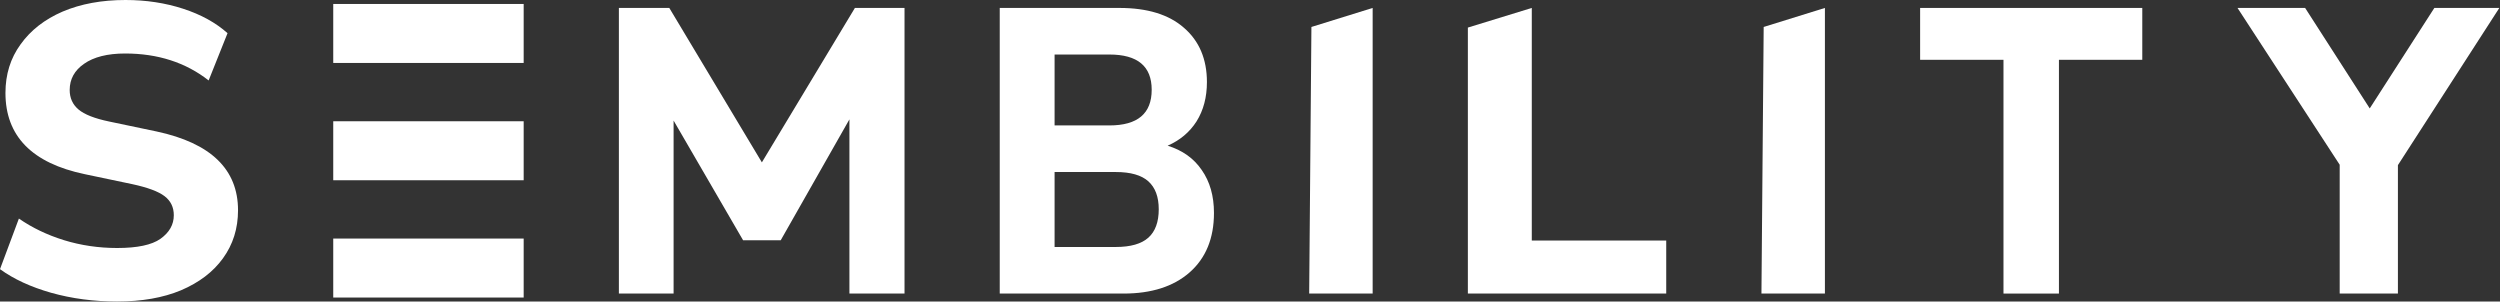
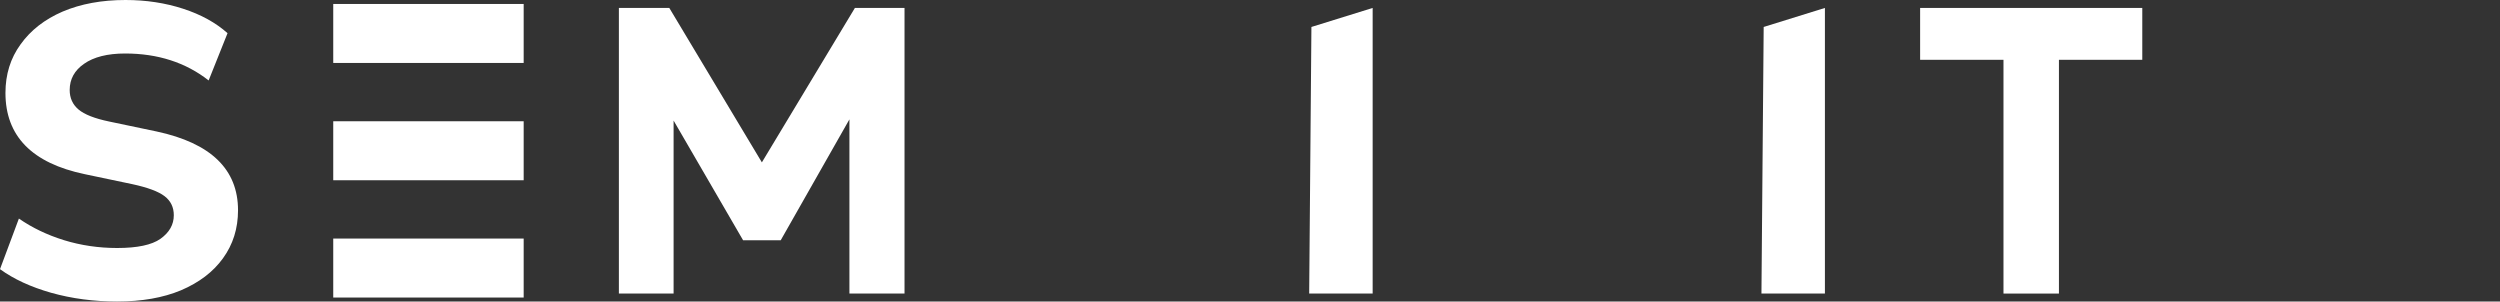
<svg xmlns="http://www.w3.org/2000/svg" width="199" height="24" viewBox="0 0 199 24" fill="none">
  <rect x="0" y="0" width="199" height="24" fill="#333333" stroke="none" />
  <path d="M9.323 24C7.474 24 5.725 23.769 4.077 23.307C2.451 22.845 1.092 22.217 0 21.425L1.504 17.398C2.551 18.124 3.743 18.696 5.079 19.114C6.438 19.532 7.853 19.741 9.323 19.741C10.927 19.741 12.075 19.499 12.765 19.015C13.478 18.509 13.835 17.882 13.835 17.133C13.835 16.495 13.589 15.989 13.099 15.615C12.609 15.241 11.752 14.922 10.526 14.658L6.75 13.865C2.54 12.985 0.434 10.828 0.434 7.395C0.434 5.92 0.835 4.633 1.637 3.532C2.439 2.41 3.553 1.541 4.979 0.924C6.427 0.308 8.098 0 9.992 0C11.618 0 13.144 0.231 14.57 0.693C15.995 1.155 17.176 1.805 18.112 2.641L16.608 6.404C14.781 4.974 12.565 4.259 9.958 4.259C8.555 4.259 7.463 4.534 6.683 5.084C5.926 5.612 5.547 6.305 5.547 7.164C5.547 7.802 5.781 8.319 6.249 8.715C6.717 9.111 7.53 9.431 8.688 9.673L12.464 10.465C16.786 11.389 18.947 13.48 18.947 16.737C18.947 18.19 18.546 19.466 17.744 20.567C16.965 21.645 15.851 22.492 14.403 23.109C12.977 23.703 11.284 24 9.323 24Z" fill="white" />
  <path d="M26.526 0.316H41.684V5.011H26.526V0.316Z" fill="white" />
  <path d="M26.526 9.652H41.684V14.348H26.526V9.652Z" fill="white" />
  <path d="M26.526 18.989H41.684V23.684H26.526V18.989Z" fill="white" />
  <path d="M49.263 23.368V0.632H53.276L60.645 12.924L68.05 0.632H72V23.368H67.614V9.501L62.146 19.123H59.149L53.618 9.597V23.368H49.263Z" fill="white" />
-   <path d="M79.579 23.368V0.632H89.108C91.331 0.632 93.042 1.158 94.242 2.212C95.461 3.265 96.071 4.706 96.071 6.533C96.071 7.738 95.796 8.78 95.245 9.662C94.694 10.522 93.927 11.167 92.944 11.597C94.124 11.962 95.029 12.607 95.658 13.532C96.307 14.456 96.632 15.596 96.632 16.951C96.632 18.972 95.983 20.552 94.684 21.691C93.406 22.809 91.655 23.368 89.433 23.368H79.579ZM83.945 9.984H88.312C90.554 9.984 91.675 9.038 91.675 7.146C91.675 5.276 90.554 4.34 88.312 4.34H83.945V9.984ZM83.945 19.66H88.813C89.993 19.66 90.859 19.412 91.41 18.918C91.96 18.423 92.236 17.671 92.236 16.66C92.236 15.671 91.96 14.93 91.41 14.435C90.859 13.94 89.993 13.693 88.813 13.693H83.945V19.66Z" fill="white" />
  <path d="M104.211 23.368L104.389 2.146L109.263 0.632V23.368H104.211Z" fill="white" />
-   <path d="M116.842 23.368V2.195L121.93 0.632V19.144H132.632V23.368H116.842Z" fill="white" />
  <path d="M140.211 23.368L140.389 2.146L145.263 0.632V23.368H140.211Z" fill="white" />
  <path d="M159.477 23.368V4.76H152.842V0.632H170.526V4.76H163.891V23.368H159.477Z" fill="white" />
-   <path d="M186.239 23.368V13.113L178.105 0.632H183.488L188.631 8.63L193.774 0.632H198.947L190.874 13.145V23.368H186.239Z" fill="white" />
</svg>